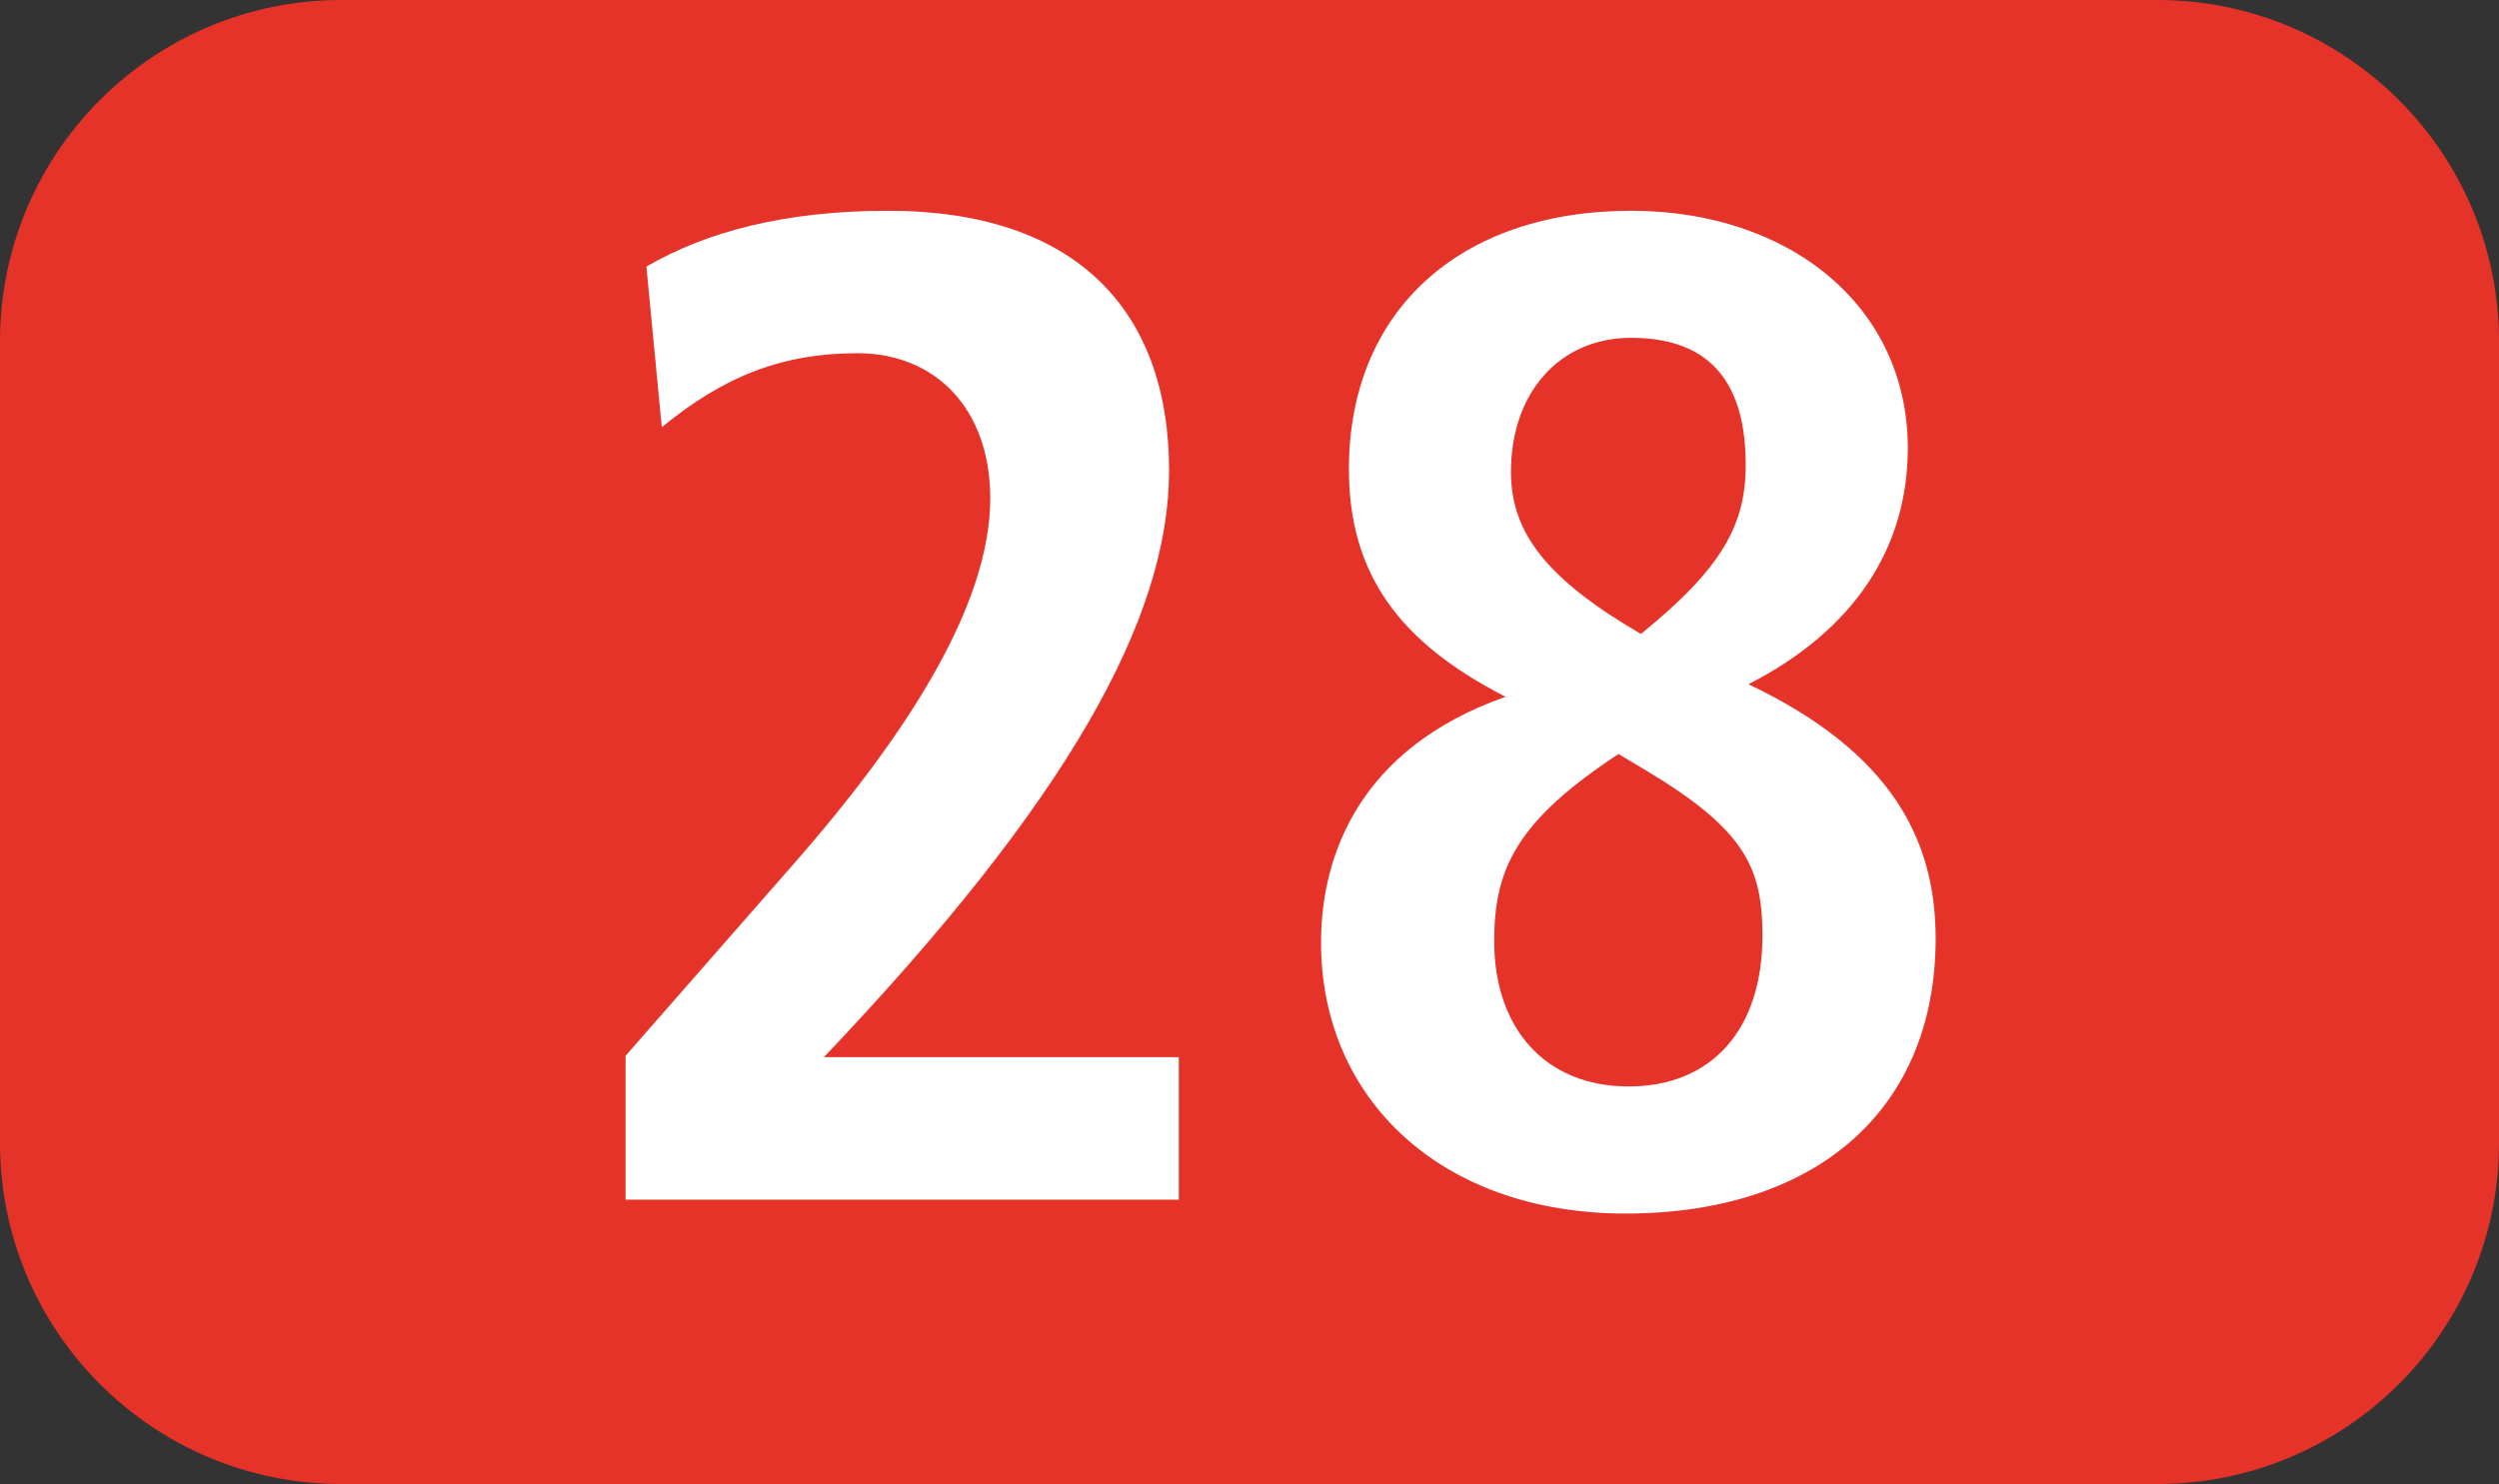
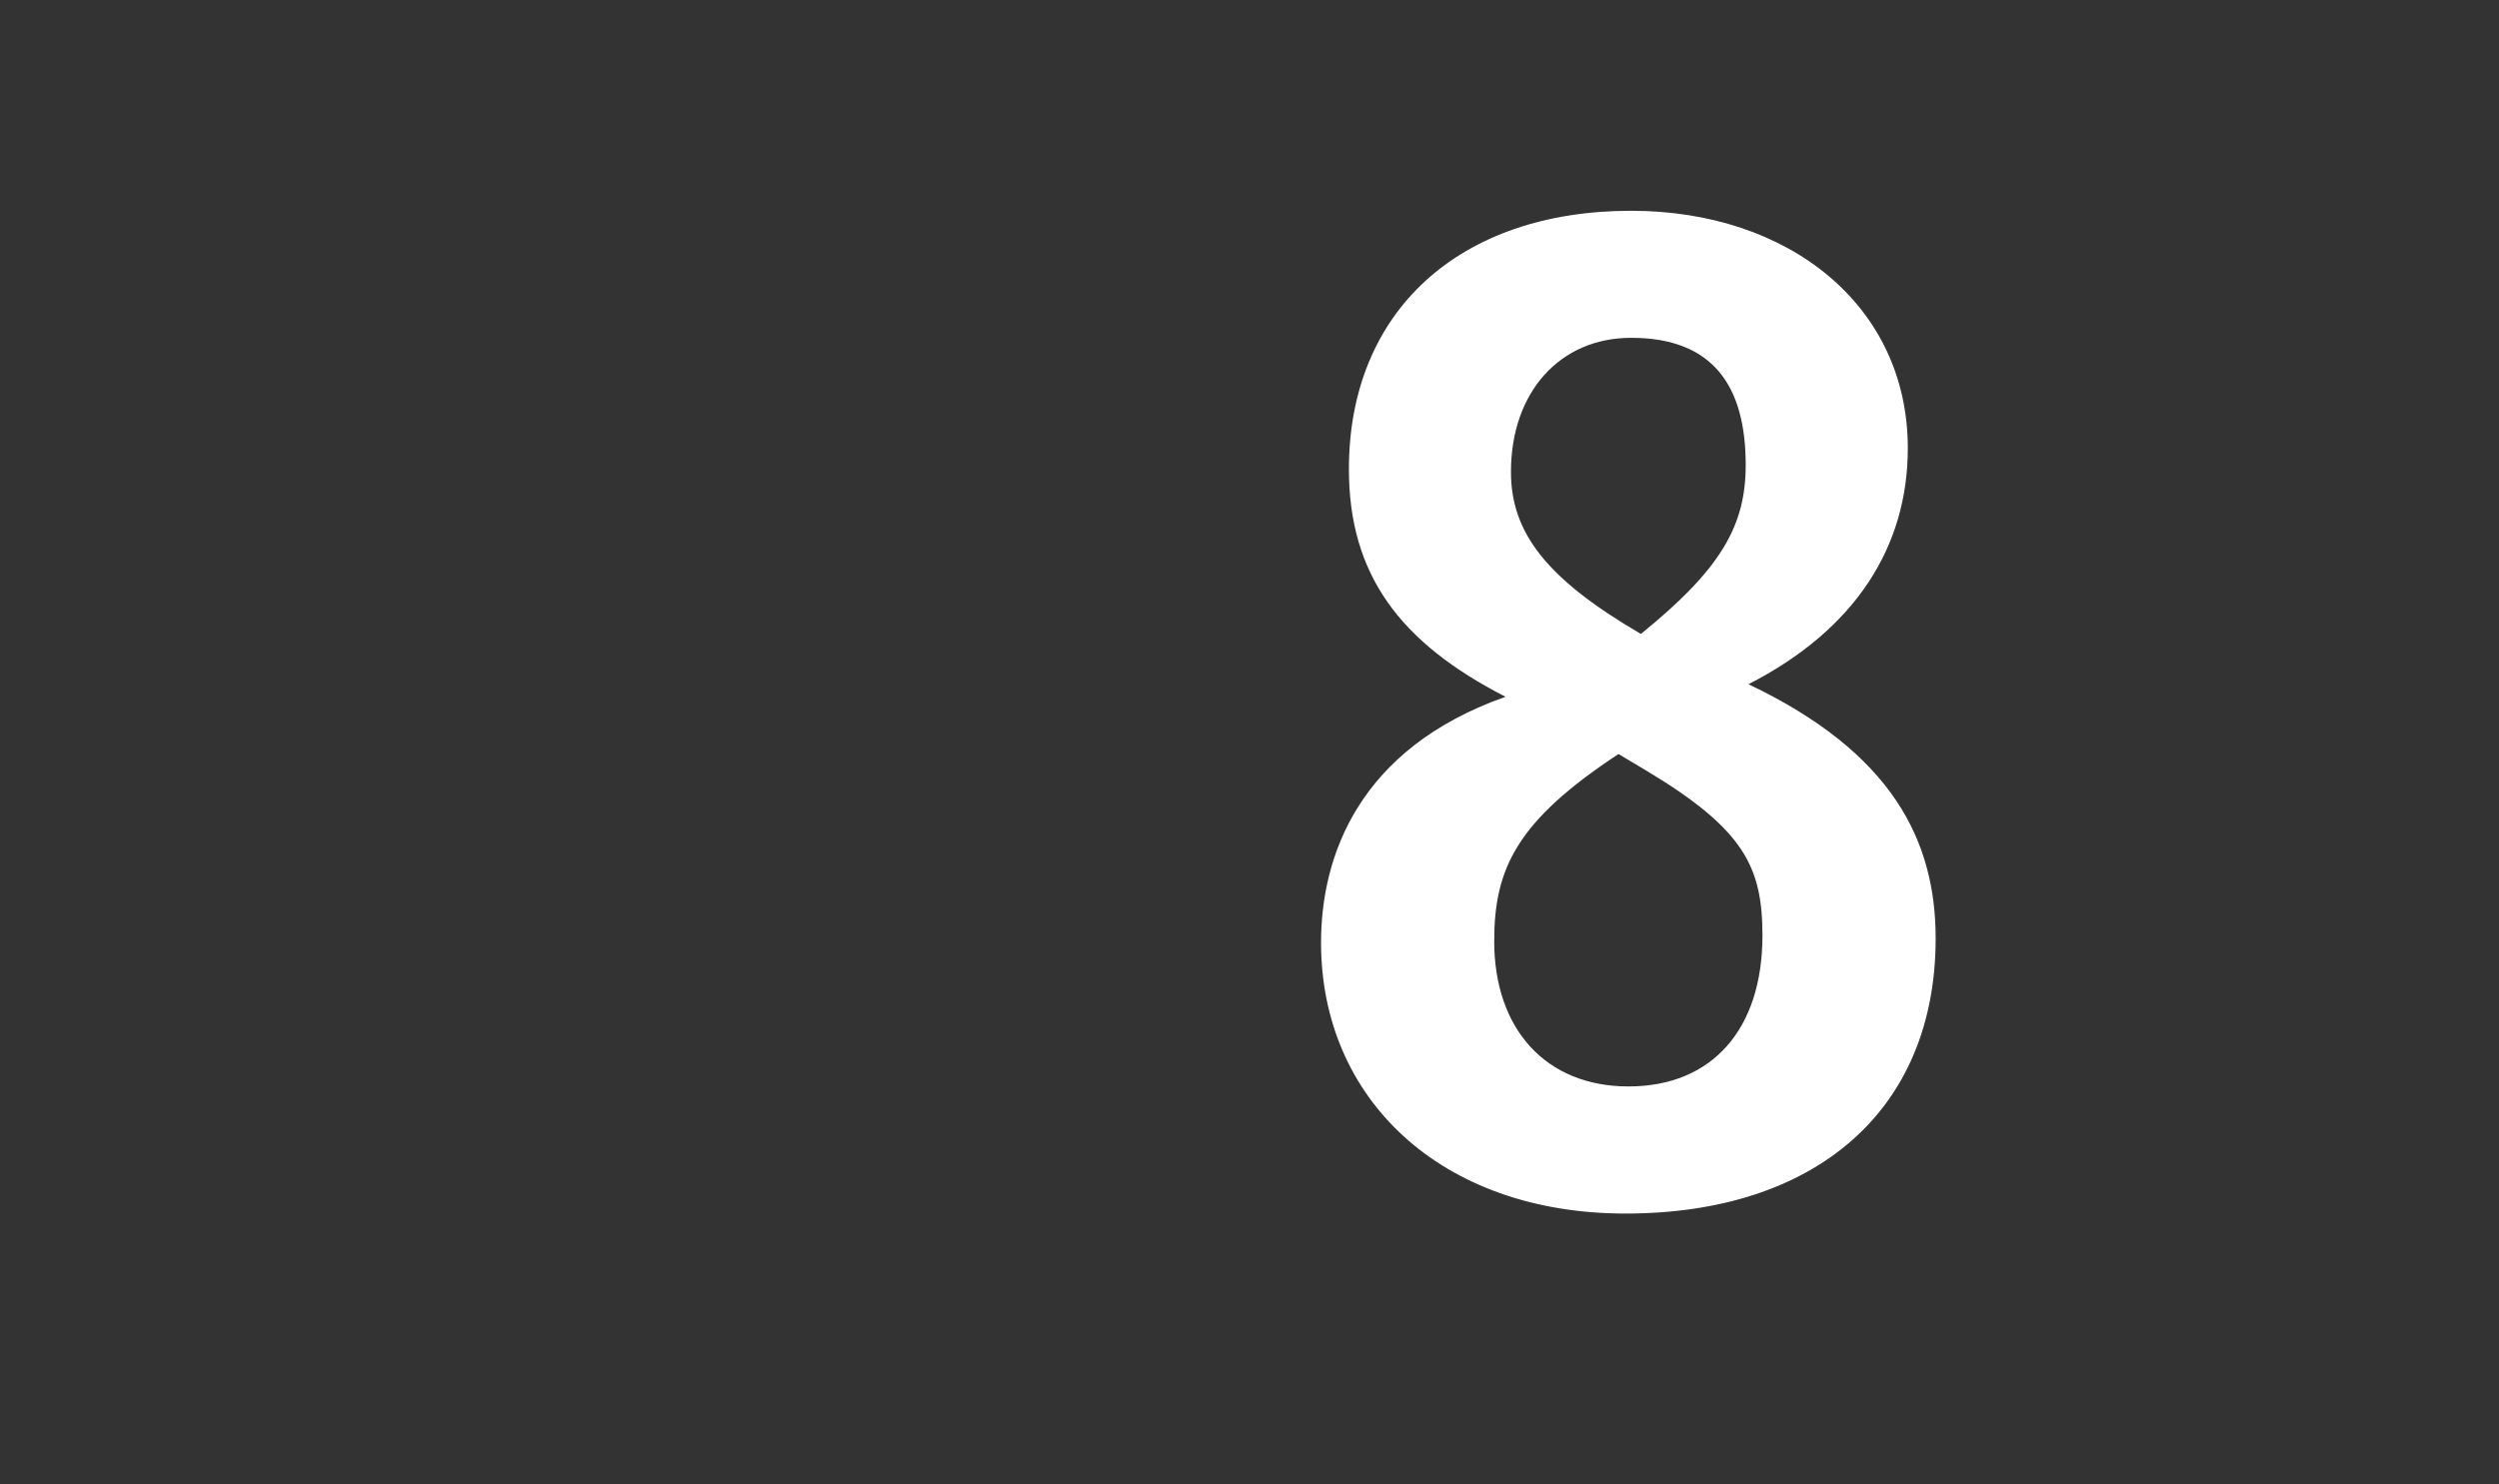
<svg xmlns="http://www.w3.org/2000/svg" id="uuid-bcffea8e-786b-4fe0-b1fd-66d9cb231c5e" viewBox="0 0 127.15 75.529">
  <rect x="0" y="0" width="127.15" height="75.529" fill="#333333" stroke="none" />
  <defs>
    <style>.uuid-89b8ac87-7027-4995-9335-051ebd9377eb{fill:#fff;}.uuid-6207e95e-a209-49b5-9c60-61b8d5b73f61{fill:#e63329;fill-rule:evenodd;}</style>
  </defs>
  <g id="uuid-bd94a47e-ef6d-47ef-912d-a9b623e0518e">
    <g>
-       <path class="uuid-6207e95e-a209-49b5-9c60-61b8d5b73f61" d="M0,17.375C0,7.781,7.772,0,17.366,0H109.765c9.595,0,17.386,7.781,17.386,17.375V58.162c0,9.595-7.791,17.366-17.386,17.366H17.366c-9.595,0-17.366-7.772-17.366-17.366V17.375Z" />
      <g>
-         <path class="uuid-89b8ac87-7027-4995-9335-051ebd9377eb" d="M31.829,61.054v-7.32l8.594-9.813c5.977-6.824,9.961-13.292,9.961-18.555,0-4.55-2.775-7.389-6.76-7.389-3.767,0-6.75,1.135-9.952,3.767l-.783-8.177c3.063-1.774,7.037-2.84,12.301-2.84,9.456,0,14.293,4.976,14.293,13.222,0,7.464-5.055,16.702-17.564,29.855h18.059v7.251H31.829Z" />
        <path class="uuid-89b8ac87-7027-4995-9335-051ebd9377eb" d="M98.487,47.762c0,8.742-6.106,14.001-15.78,14.001-9.377,0-15.492-5.828-15.492-13.787,0-4.411,1.923-9.882,9.387-12.514-5.412-2.77-7.969-6.254-7.969-11.587,0-8.034,5.62-13.148,14.362-13.148,8.029,0,14.075,4.832,14.075,12.083,0,5.045-2.696,9.243-8.108,12.013,7.325,3.484,9.525,7.964,9.525,12.94Zm-16.137-9.387c-5.184,3.415-6.324,5.833-6.324,9.525,0,4.48,2.637,7.394,6.829,7.394,4.262,0,6.819-2.914,6.819-7.677,0-3.484-.922-5.402-5.898-8.39l-1.427-.852Zm6.472-14.714c0-3.98-1.635-6.468-5.828-6.468-3.628,0-6.116,2.77-6.116,6.824,0,3.127,1.854,5.471,6.611,8.247,4.123-3.34,5.333-5.546,5.333-8.604Z" />
      </g>
    </g>
  </g>
</svg>